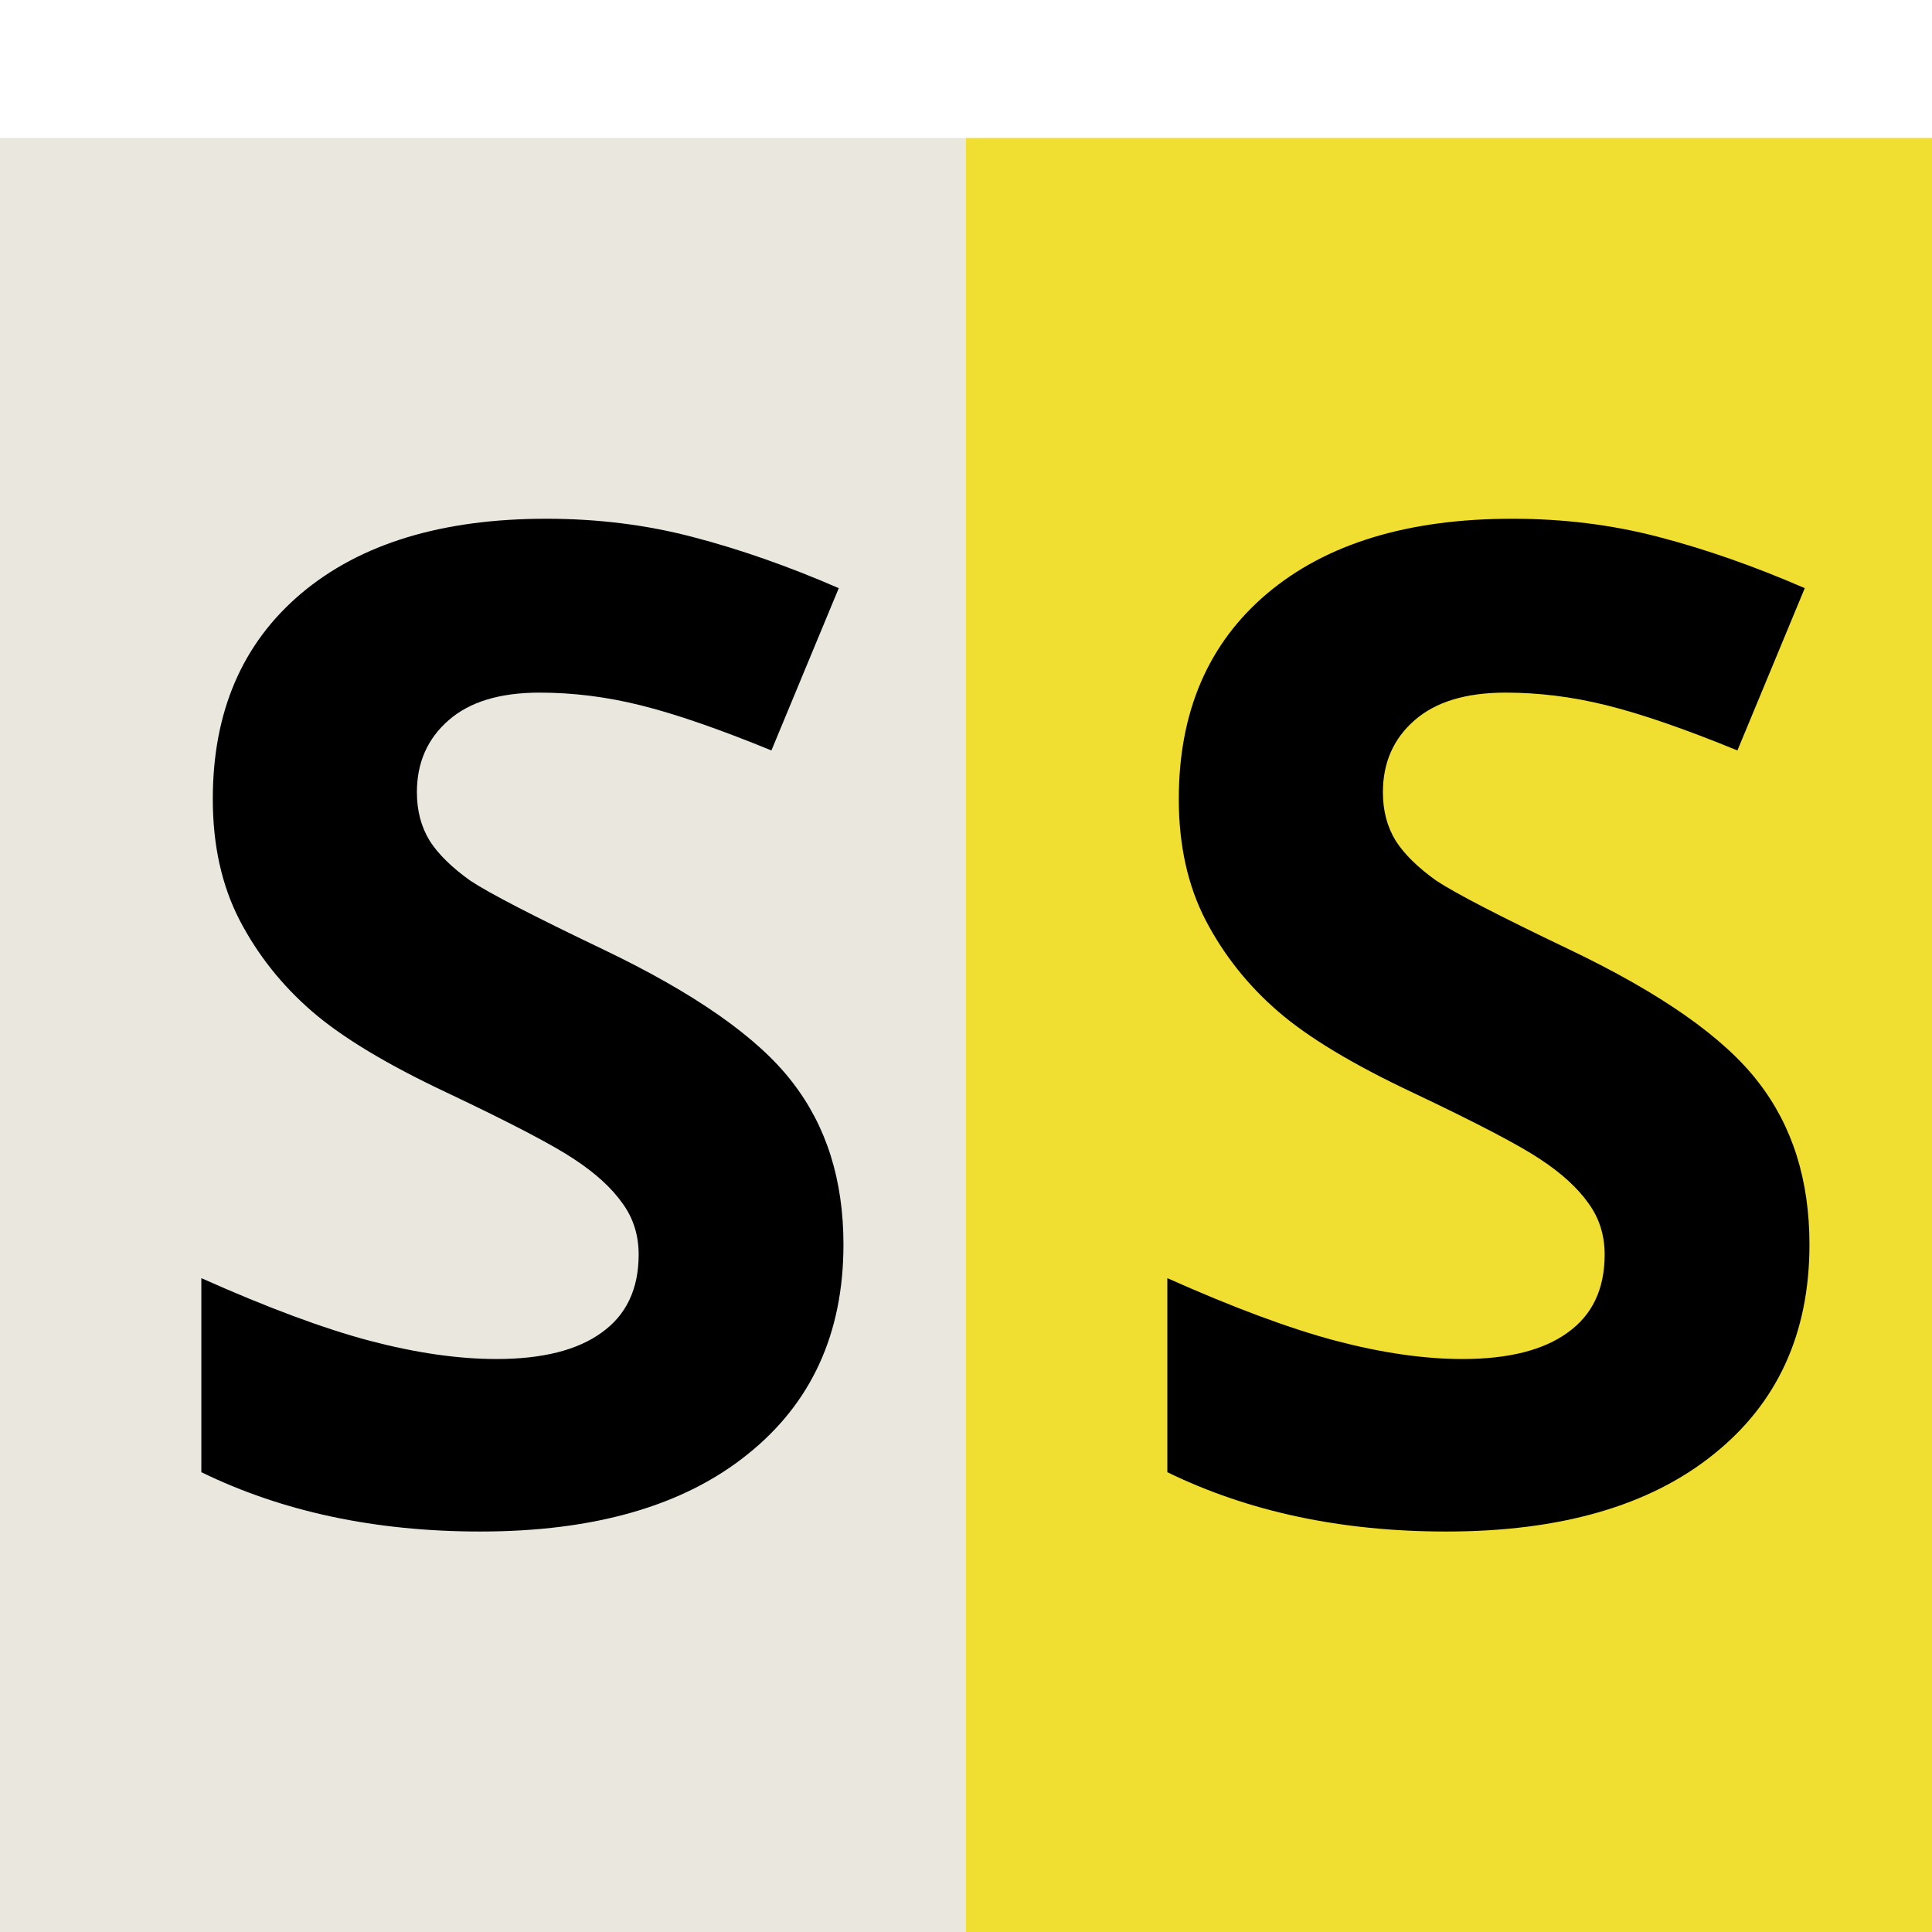
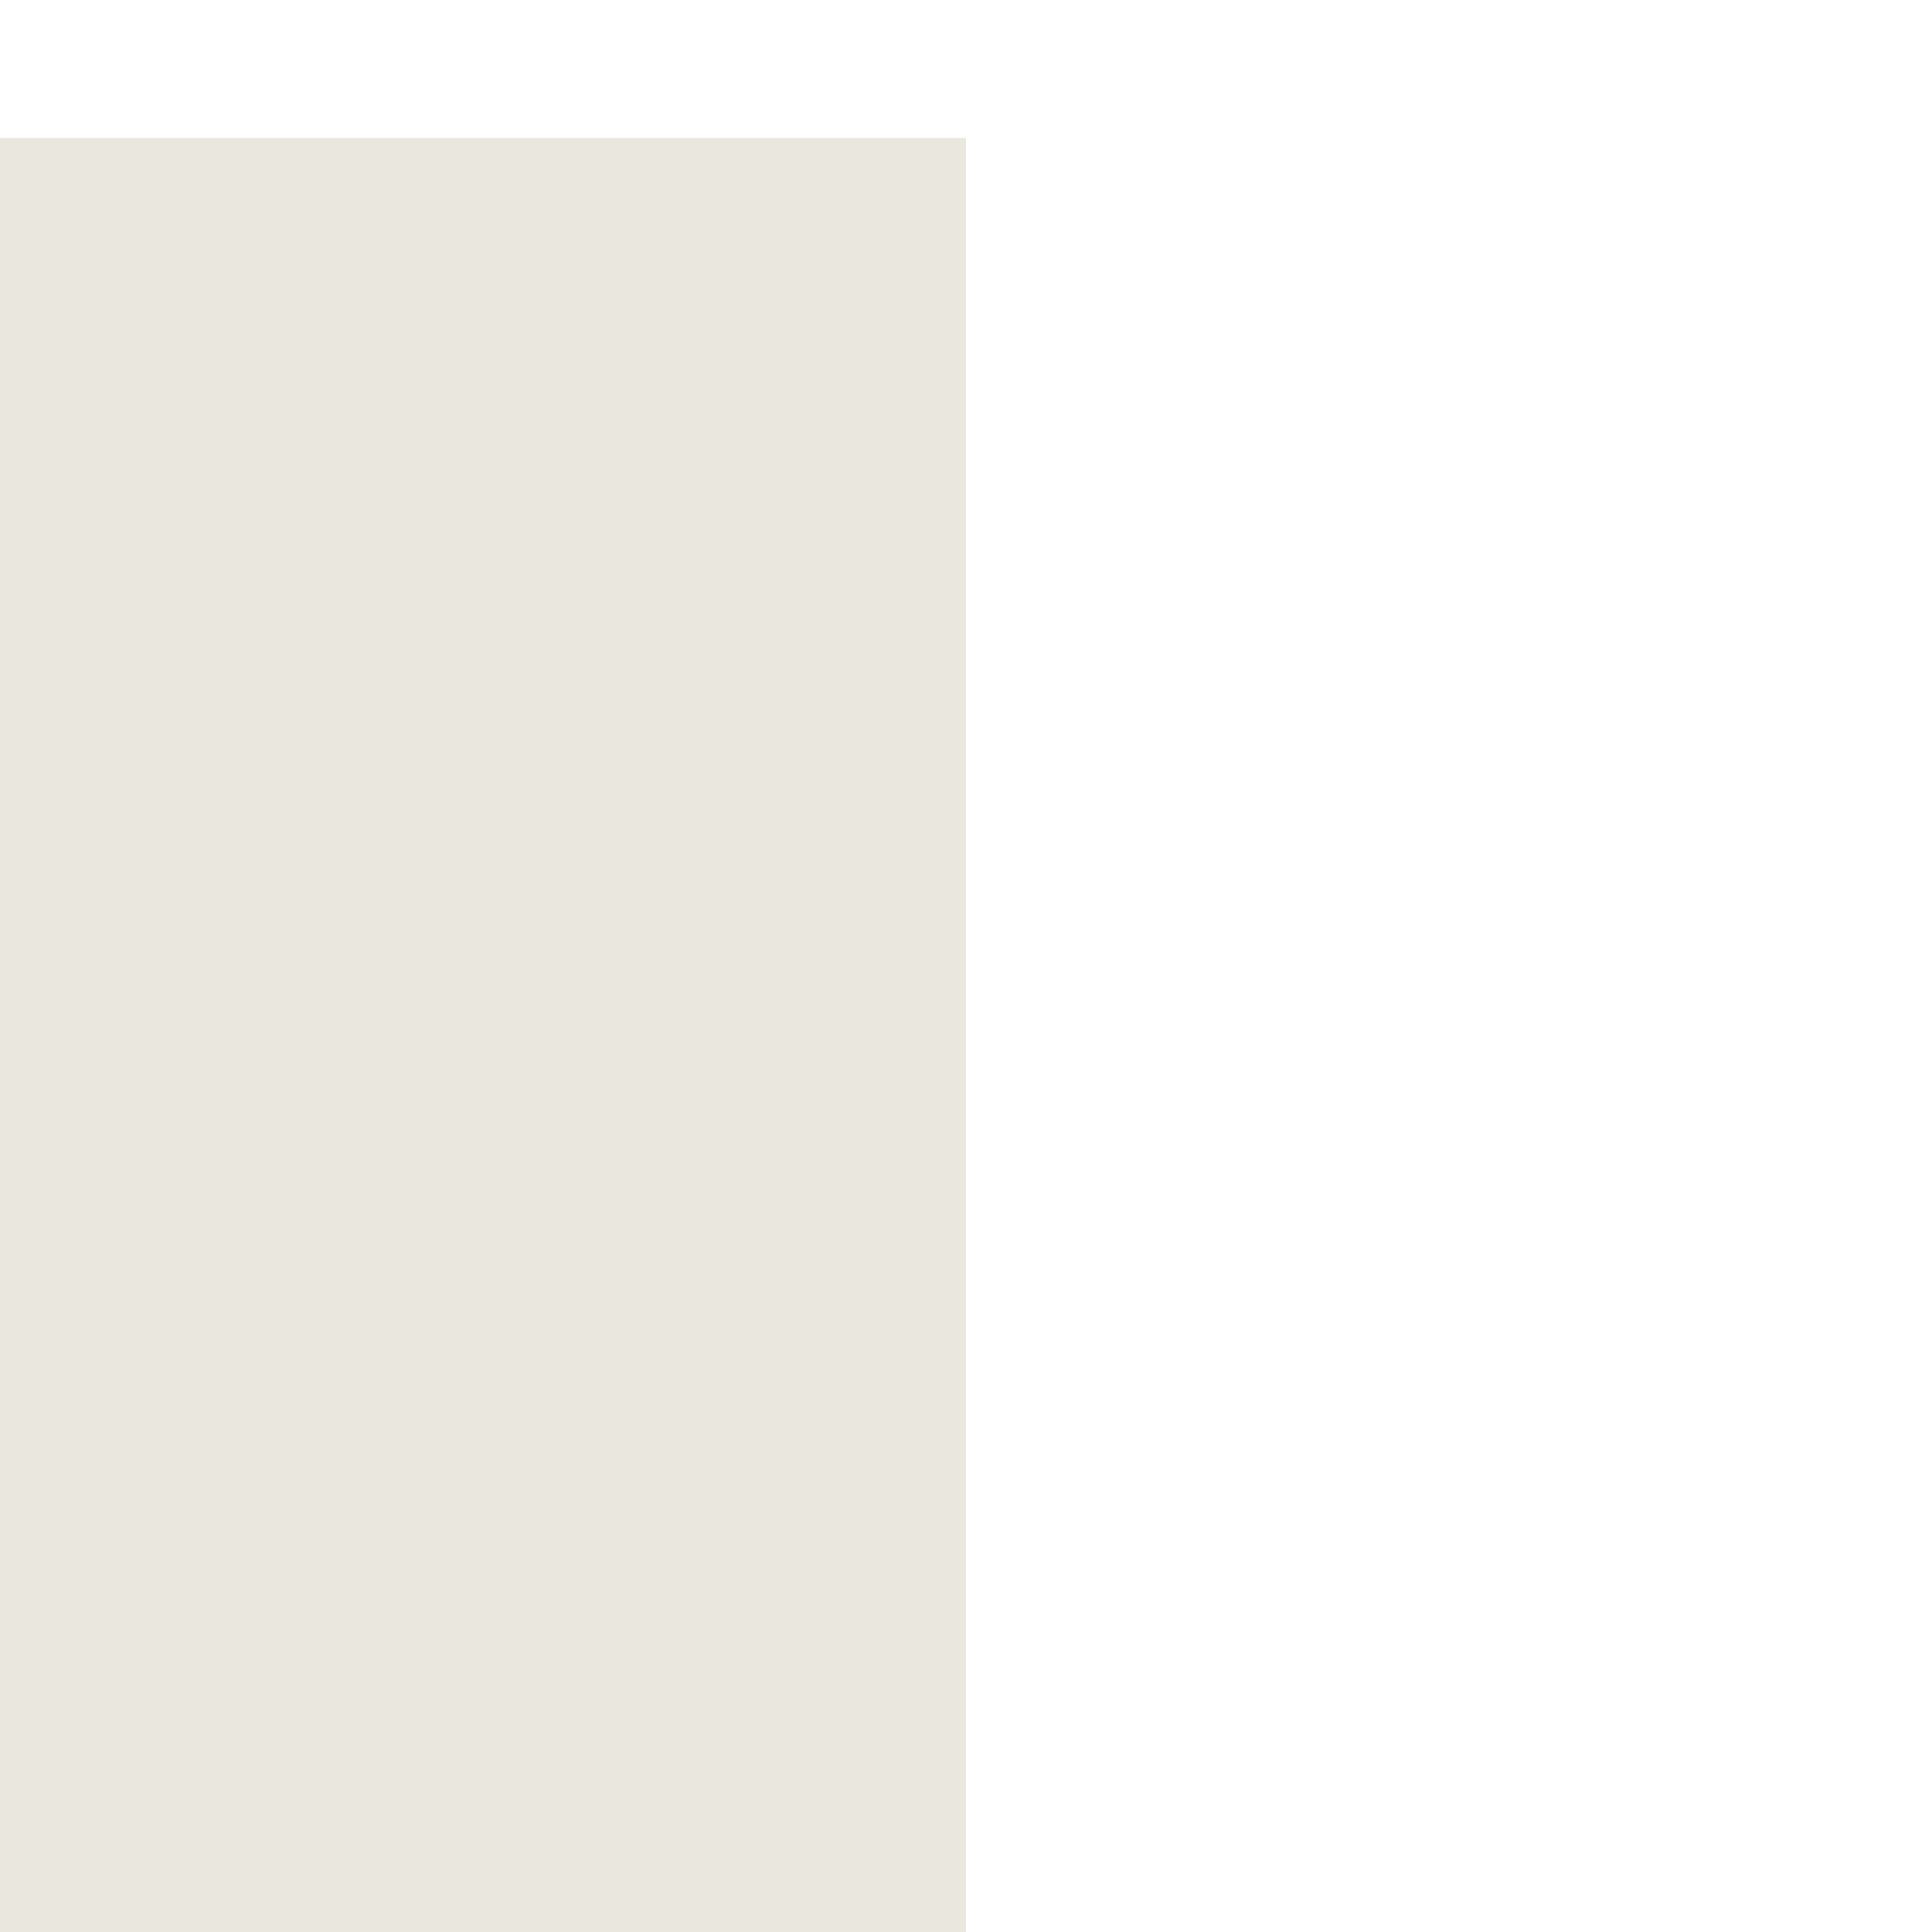
<svg xmlns="http://www.w3.org/2000/svg" width="14" height="14" viewBox="0 0 14 14" fill="none">
  <rect y="1" width="7" height="13" fill="#E9E7DE" />
-   <rect x="7" y="1" width="7" height="13" fill="#F0DF31" />
-   <path d="M6.112 9.018C6.112 9.662 5.88 10.17 5.414 10.541C4.952 10.912 4.307 11.098 3.48 11.098C2.719 11.098 2.045 10.954 1.459 10.668V9.262C1.941 9.477 2.348 9.628 2.68 9.716C3.015 9.804 3.321 9.848 3.598 9.848C3.93 9.848 4.184 9.784 4.359 9.657C4.538 9.53 4.628 9.341 4.628 9.091C4.628 8.951 4.589 8.827 4.511 8.72C4.433 8.609 4.317 8.503 4.164 8.402C4.014 8.301 3.707 8.14 3.241 7.919C2.805 7.714 2.478 7.517 2.26 7.328C2.042 7.139 1.868 6.92 1.737 6.669C1.607 6.418 1.542 6.125 1.542 5.79C1.542 5.159 1.755 4.662 2.182 4.301C2.611 3.939 3.204 3.759 3.959 3.759C4.33 3.759 4.683 3.803 5.019 3.891C5.357 3.979 5.71 4.102 6.078 4.262L5.59 5.438C5.209 5.282 4.893 5.173 4.643 5.111C4.395 5.049 4.151 5.019 3.91 5.019C3.624 5.019 3.404 5.085 3.251 5.219C3.098 5.352 3.021 5.526 3.021 5.741C3.021 5.875 3.052 5.992 3.114 6.093C3.176 6.19 3.274 6.286 3.407 6.381C3.544 6.472 3.865 6.638 4.369 6.879C5.036 7.198 5.494 7.519 5.741 7.841C5.989 8.16 6.112 8.552 6.112 9.018Z" fill="black" />
-   <path d="M13.112 9.018C13.112 9.662 12.88 10.17 12.414 10.541C11.952 10.912 11.307 11.098 10.48 11.098C9.719 11.098 9.045 10.954 8.459 10.668V9.262C8.941 9.477 9.348 9.628 9.68 9.716C10.015 9.804 10.321 9.848 10.598 9.848C10.93 9.848 11.184 9.784 11.359 9.657C11.538 9.53 11.628 9.341 11.628 9.091C11.628 8.951 11.589 8.827 11.511 8.72C11.433 8.609 11.317 8.503 11.164 8.402C11.014 8.301 10.707 8.14 10.241 7.919C9.805 7.714 9.478 7.517 9.26 7.328C9.042 7.139 8.868 6.92 8.737 6.669C8.607 6.418 8.542 6.125 8.542 5.79C8.542 5.159 8.755 4.662 9.182 4.301C9.611 3.939 10.204 3.759 10.959 3.759C11.33 3.759 11.683 3.803 12.019 3.891C12.357 3.979 12.71 4.102 13.078 4.262L12.59 5.438C12.209 5.282 11.893 5.173 11.643 5.111C11.395 5.049 11.151 5.019 10.91 5.019C10.624 5.019 10.404 5.085 10.251 5.219C10.098 5.352 10.021 5.526 10.021 5.741C10.021 5.875 10.052 5.992 10.114 6.093C10.176 6.19 10.274 6.286 10.407 6.381C10.544 6.472 10.865 6.638 11.369 6.879C12.037 7.198 12.494 7.519 12.741 7.841C12.989 8.16 13.112 8.552 13.112 9.018Z" fill="black" />
</svg>